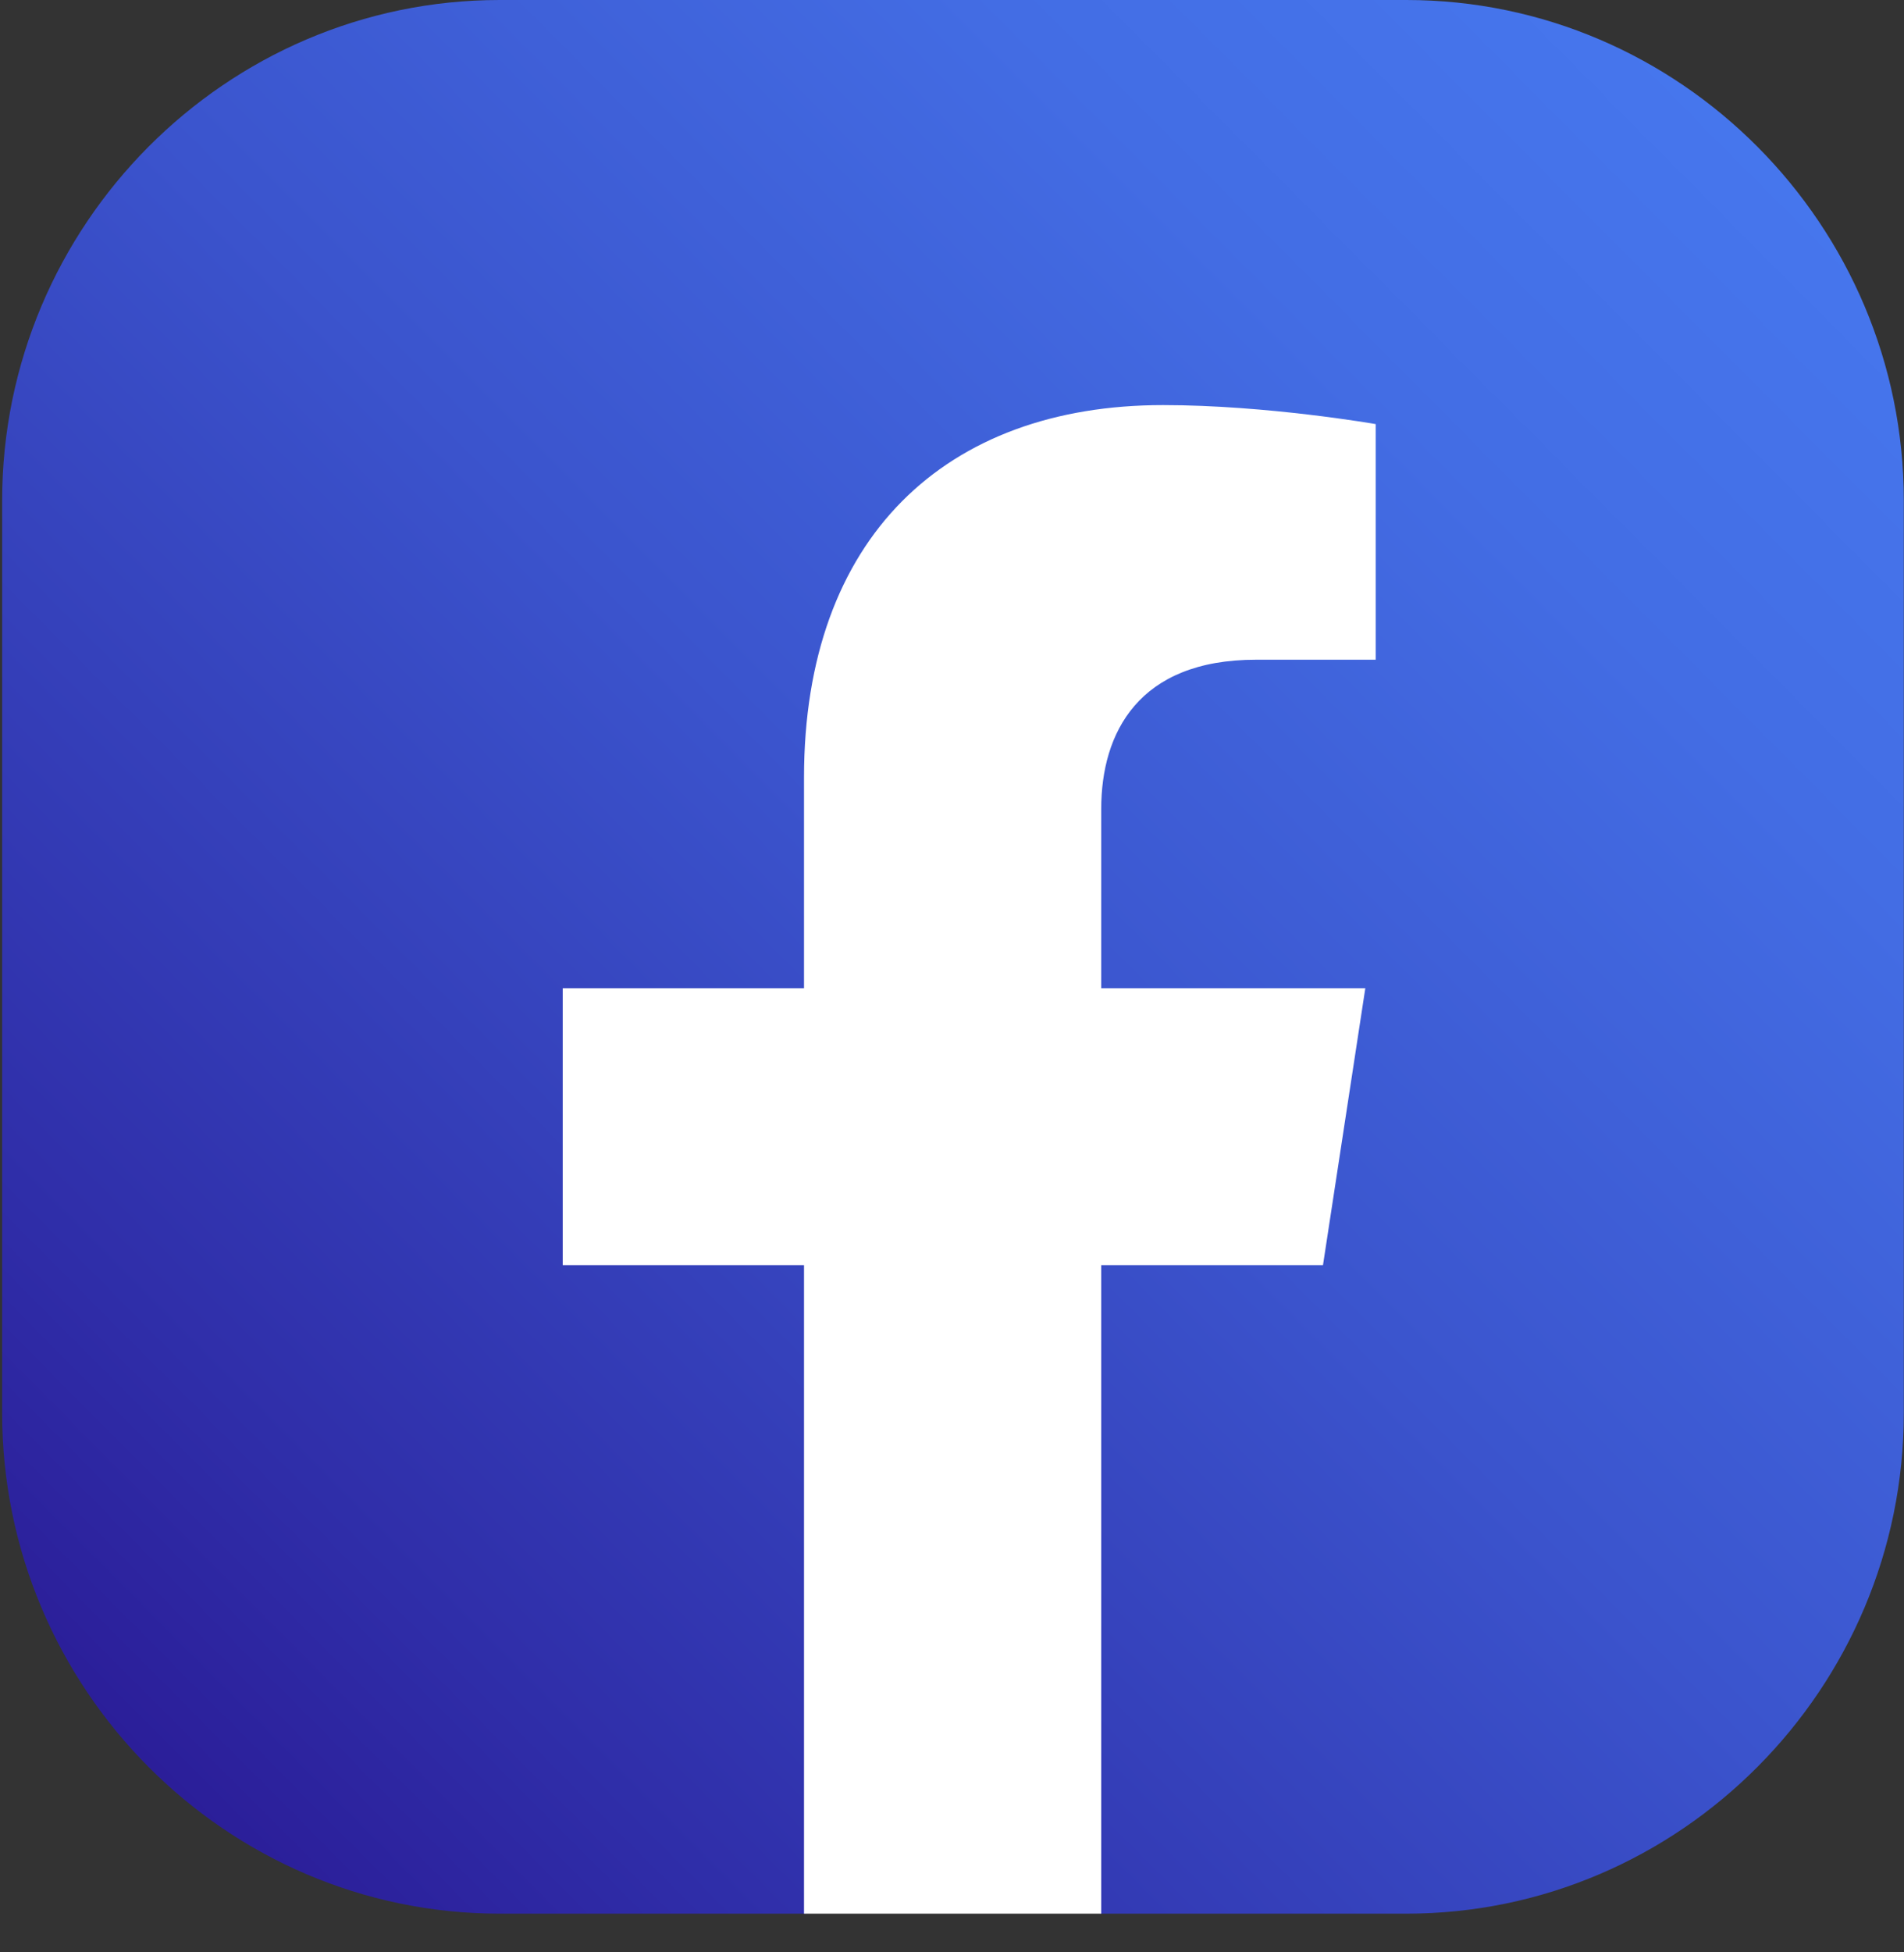
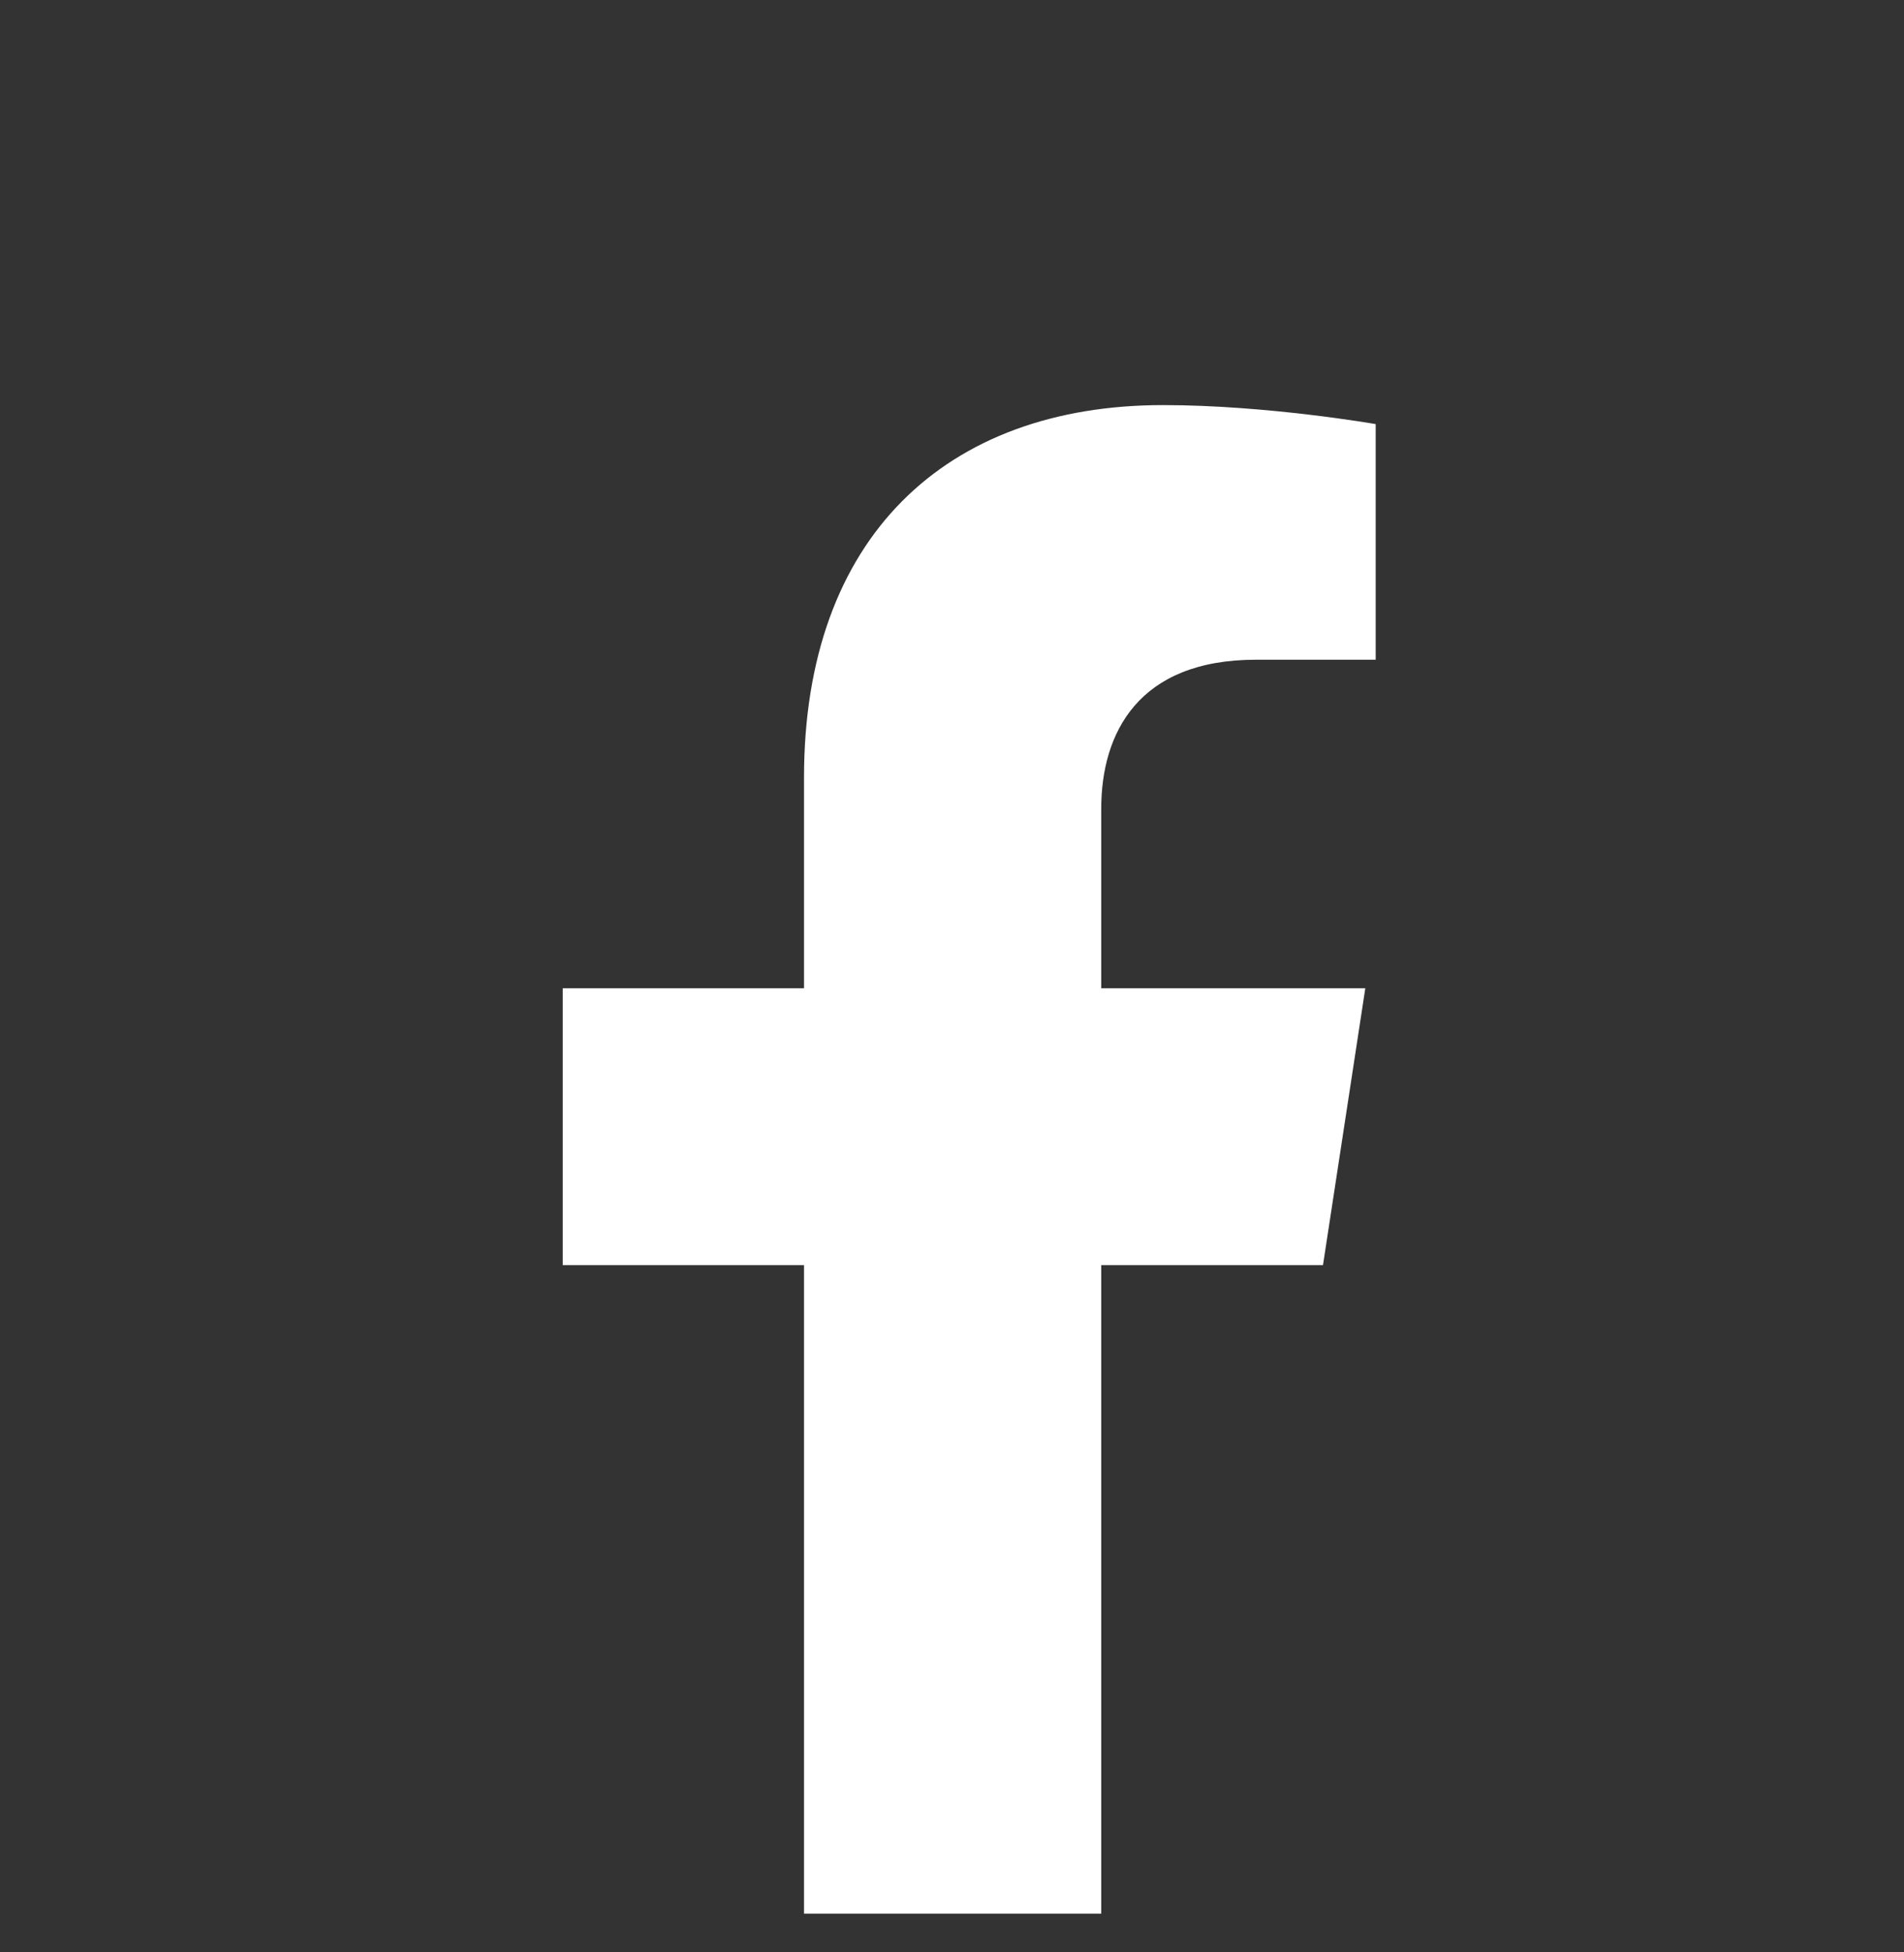
<svg xmlns="http://www.w3.org/2000/svg" width="40" height="41" viewBox="0 0 40 41" fill="none">
  <rect x="0" y="0" width="40" height="41" fill="#333333" stroke="none" />
-   <path d="M0.045 29.673V10.514C0.045 4.728 4.745 0 10.497 0H29.544C35.296 0 39.996 4.728 39.996 10.514V29.673C39.996 35.459 35.296 40.187 29.544 40.187H23.136L19.788 39.362L16.905 40.187H10.497C4.745 40.187 0.045 35.459 0.045 29.673Z" fill="url(#paint0_linear_201_2067)" />
  <path d="M27.794 26.567L28.683 20.753H23.135V16.987C23.135 15.393 23.914 13.854 26.387 13.854H28.901V8.906C28.901 8.906 26.619 8.507 24.433 8.507C19.87 8.507 16.891 11.284 16.891 16.328V20.753H11.822V26.567H16.891V40.187H23.135V26.567H27.794Z" fill="white" />
  <defs>
    <linearGradient id="paint0_linear_201_2067" x1="36.935" y1="3.092" x2="2.92" y2="36.894" gradientUnits="userSpaceOnUse">
      <stop stop-color="#4676ED" />
      <stop offset="0.19" stop-color="#436DE4" />
      <stop offset="0.49" stop-color="#3B54CD" />
      <stop offset="0.87" stop-color="#2F2DA8" />
      <stop offset="1" stop-color="#2B1E99" />
    </linearGradient>
  </defs>
</svg>